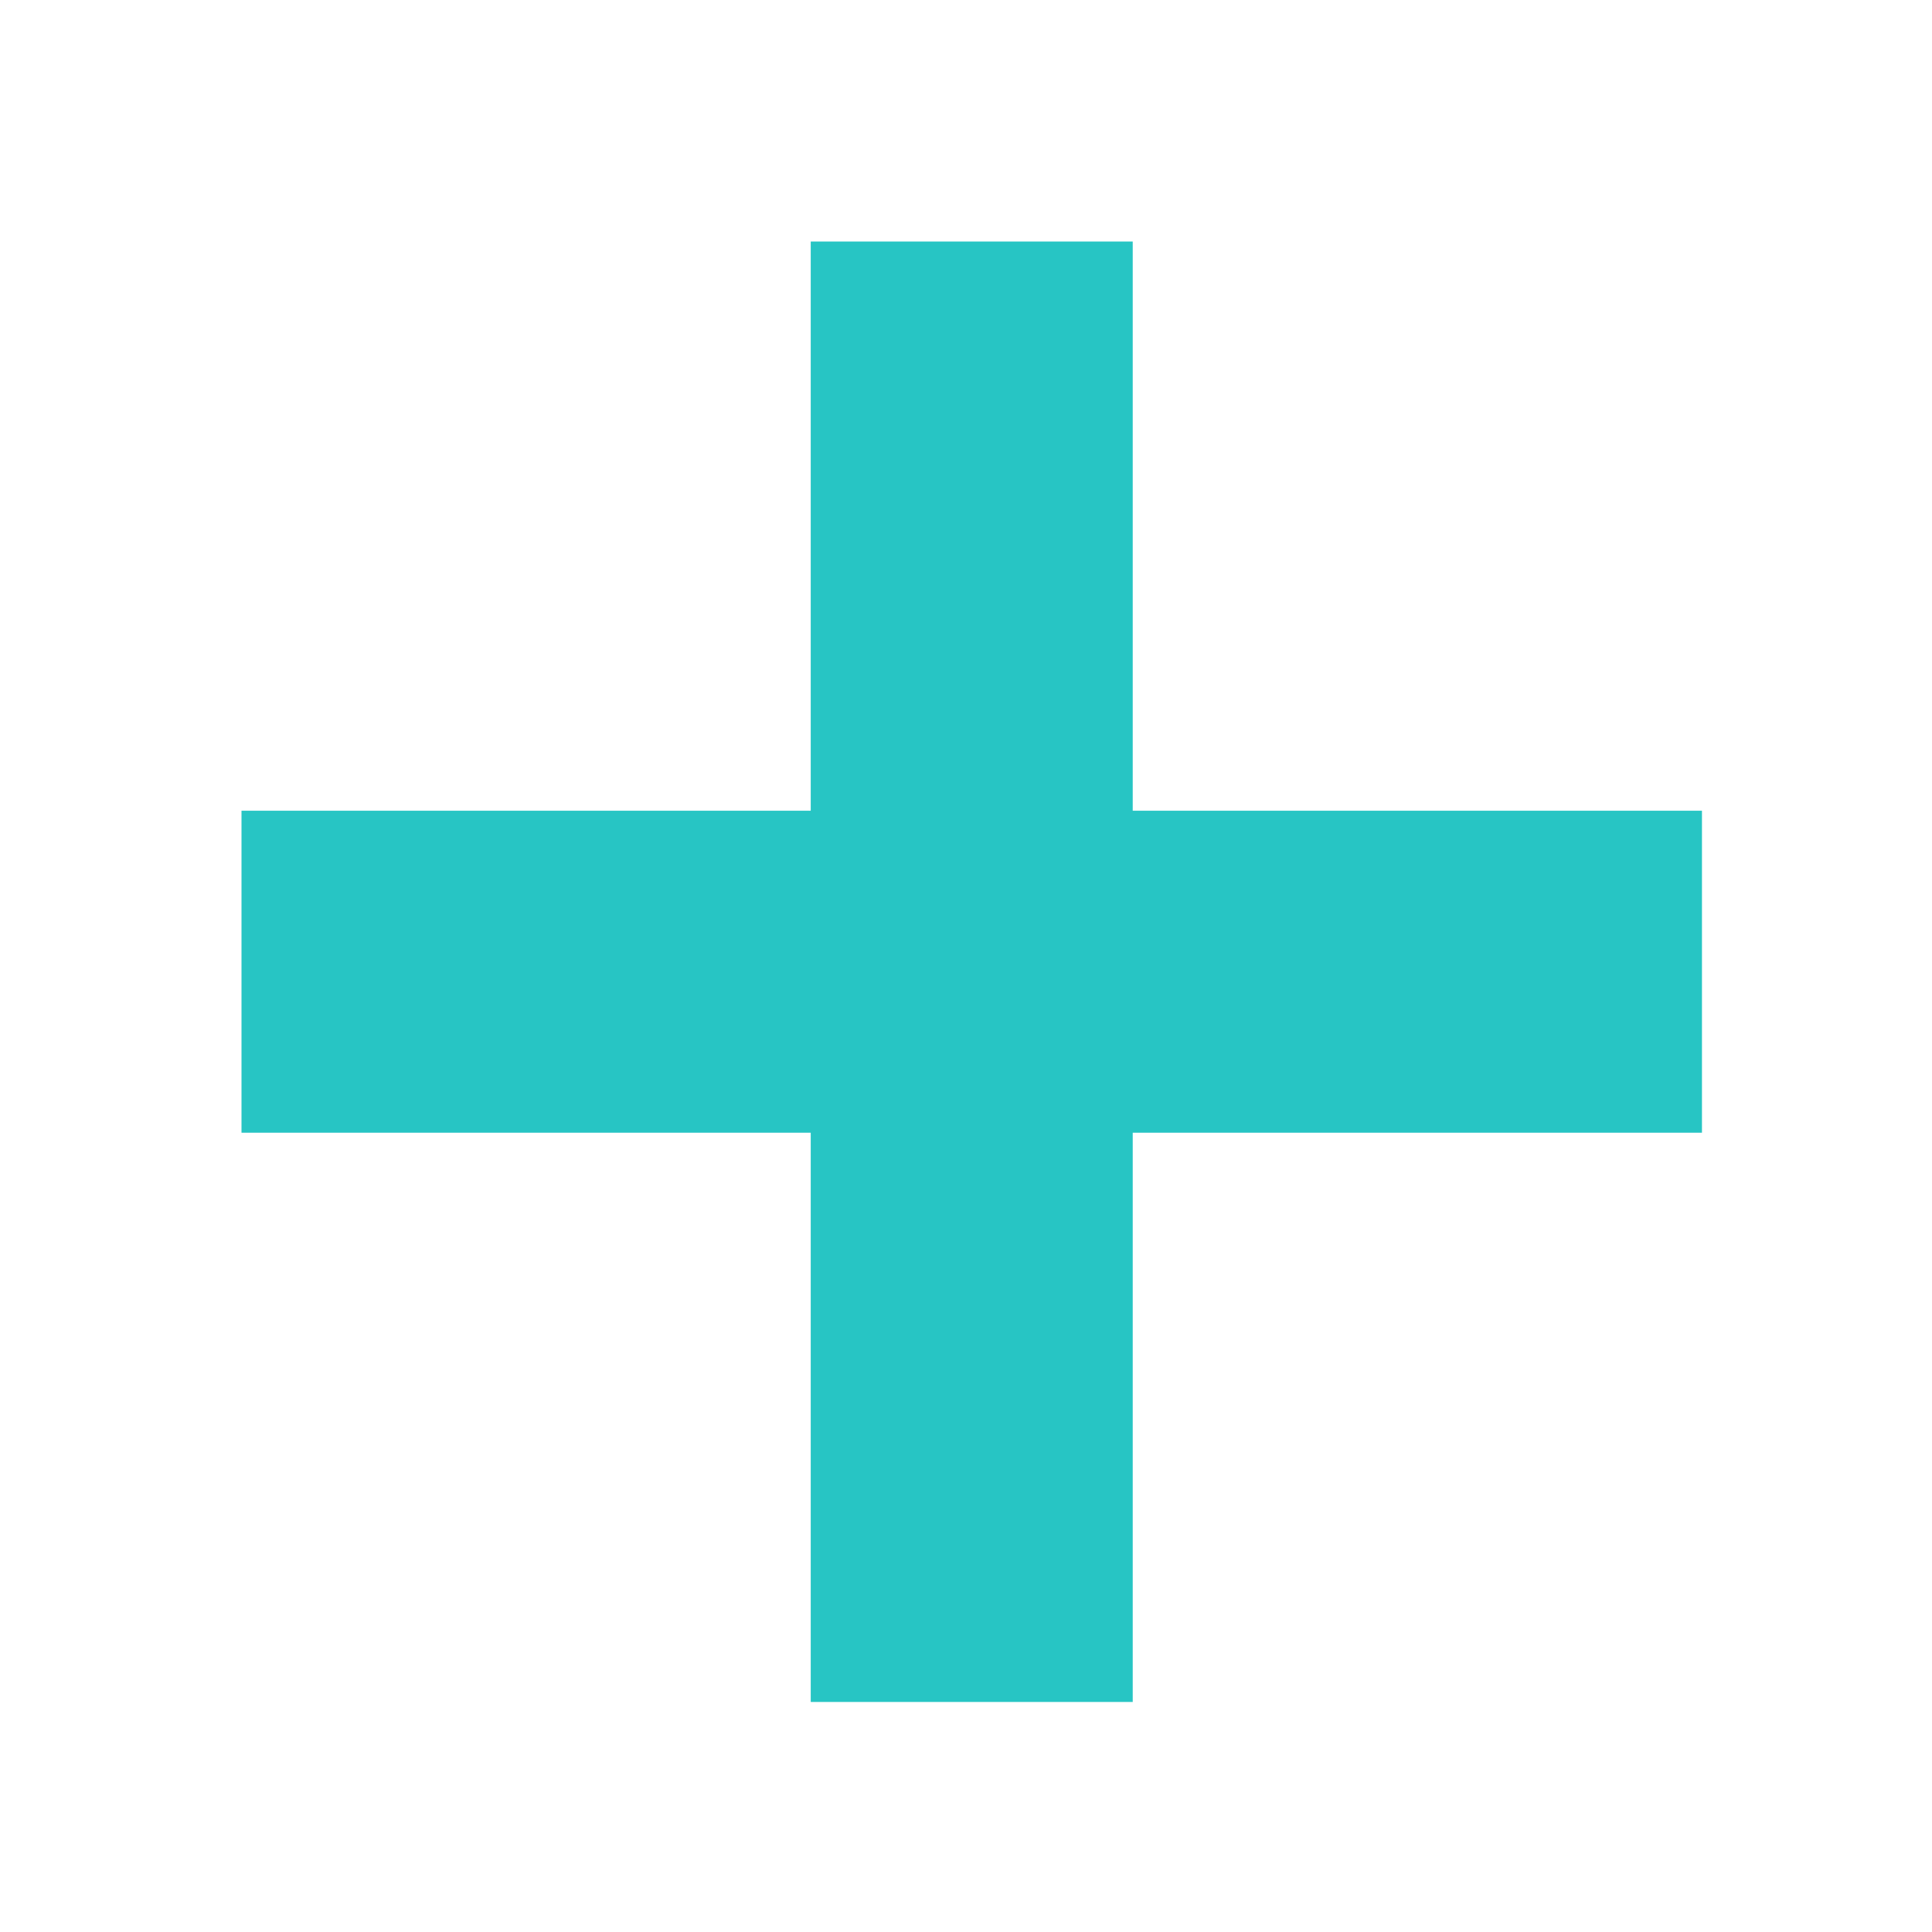
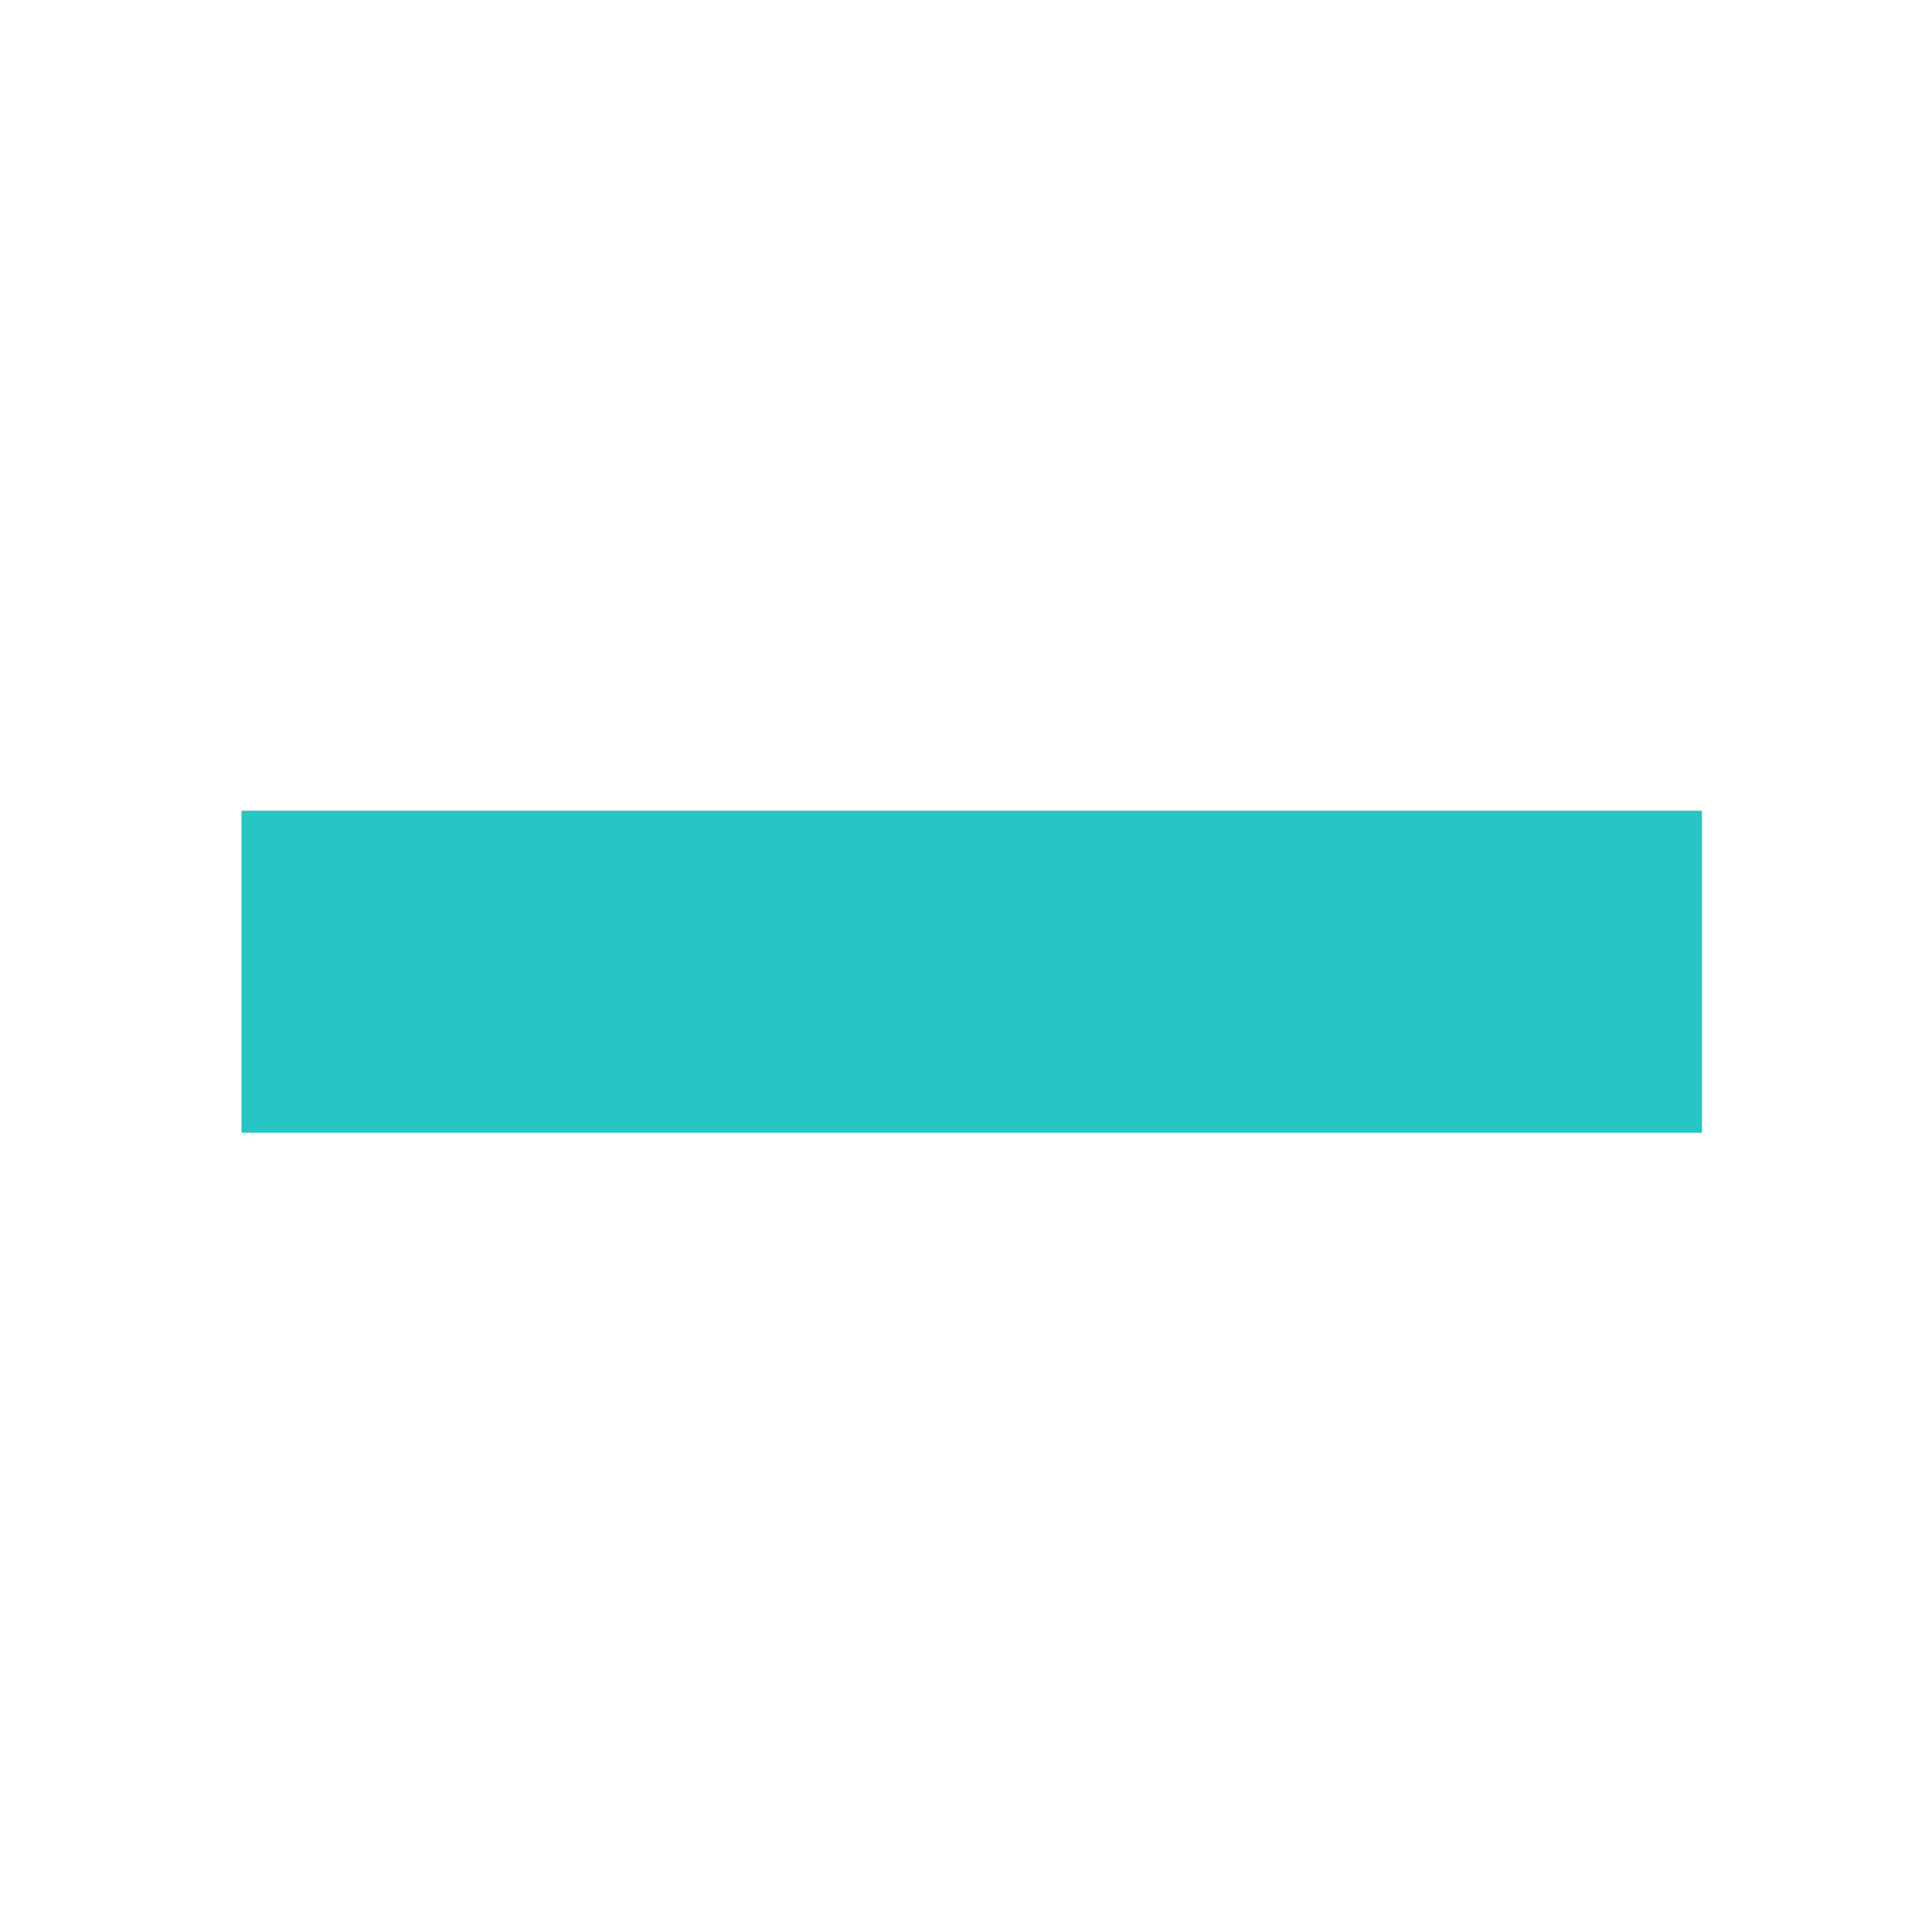
<svg xmlns="http://www.w3.org/2000/svg" width="30" height="30" viewBox="0 0 30 30" fill="none">
  <path d="M23.928 15.089H6.25" stroke="#27C5C4" stroke-width="5" stroke-linecap="square" stroke-linejoin="round" />
-   <path d="M15.089 6.25V23.928" stroke="#27C5C4" stroke-width="5" stroke-linecap="square" stroke-linejoin="round" />
</svg>